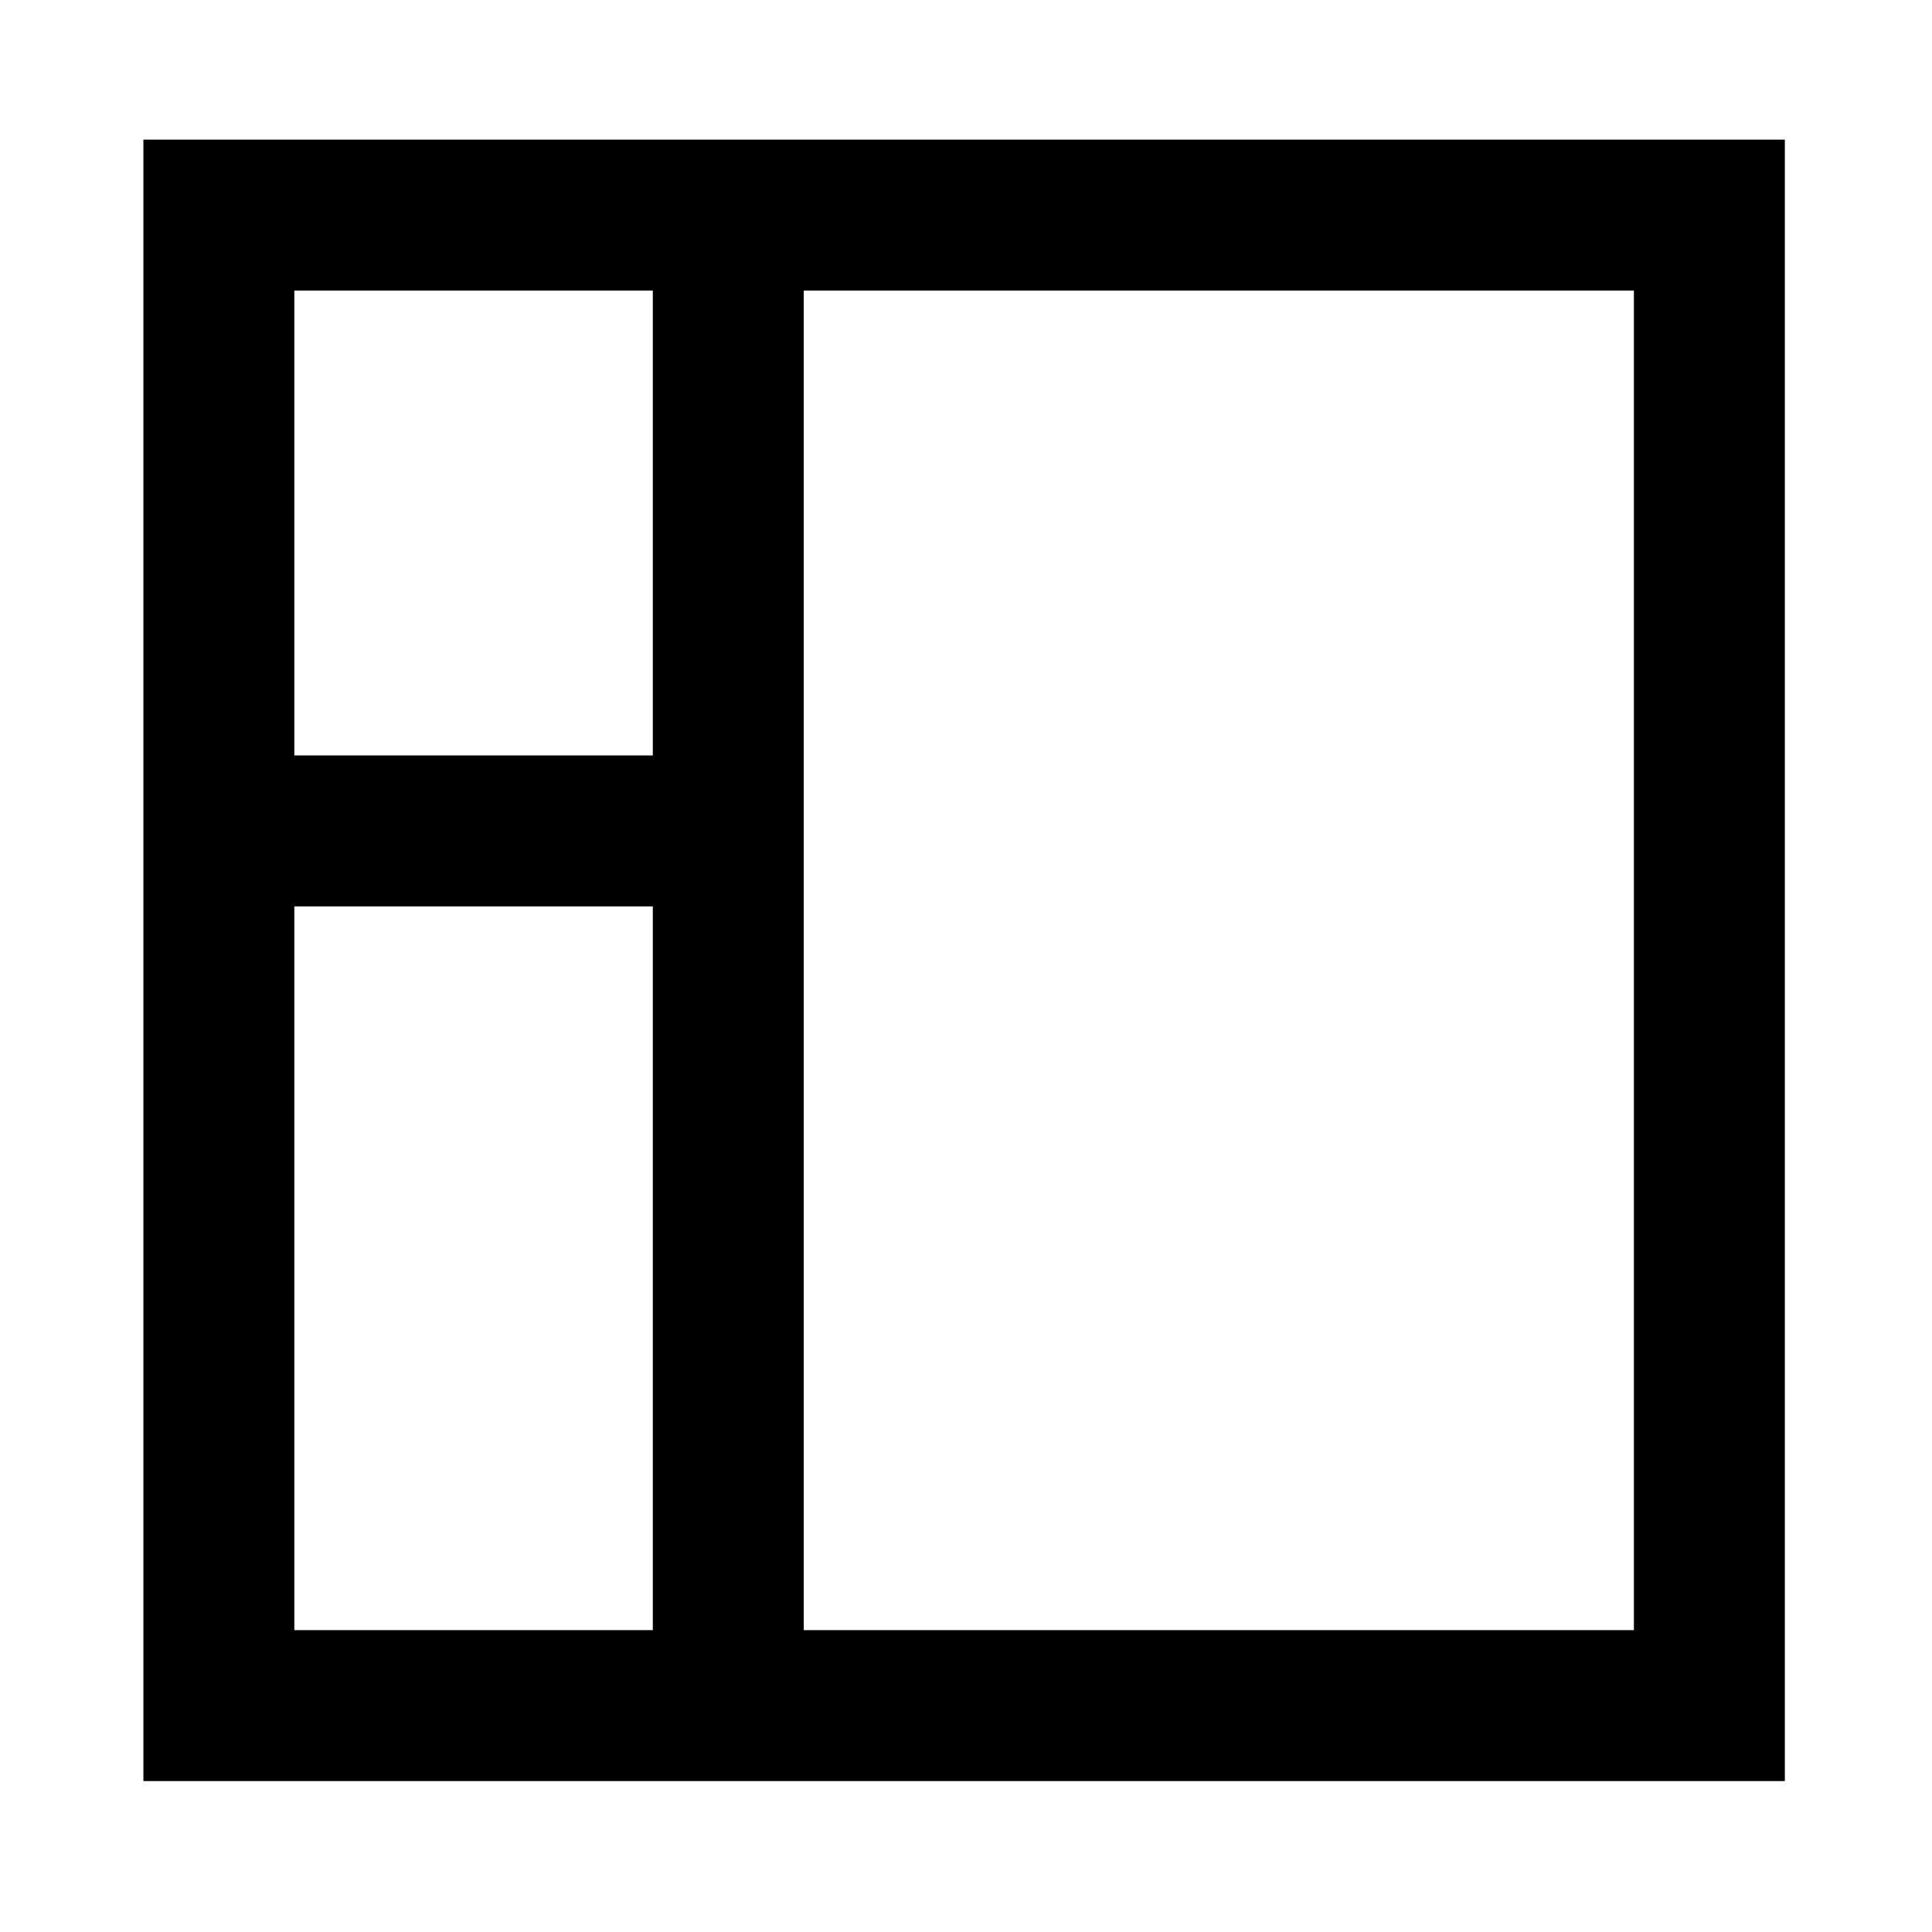
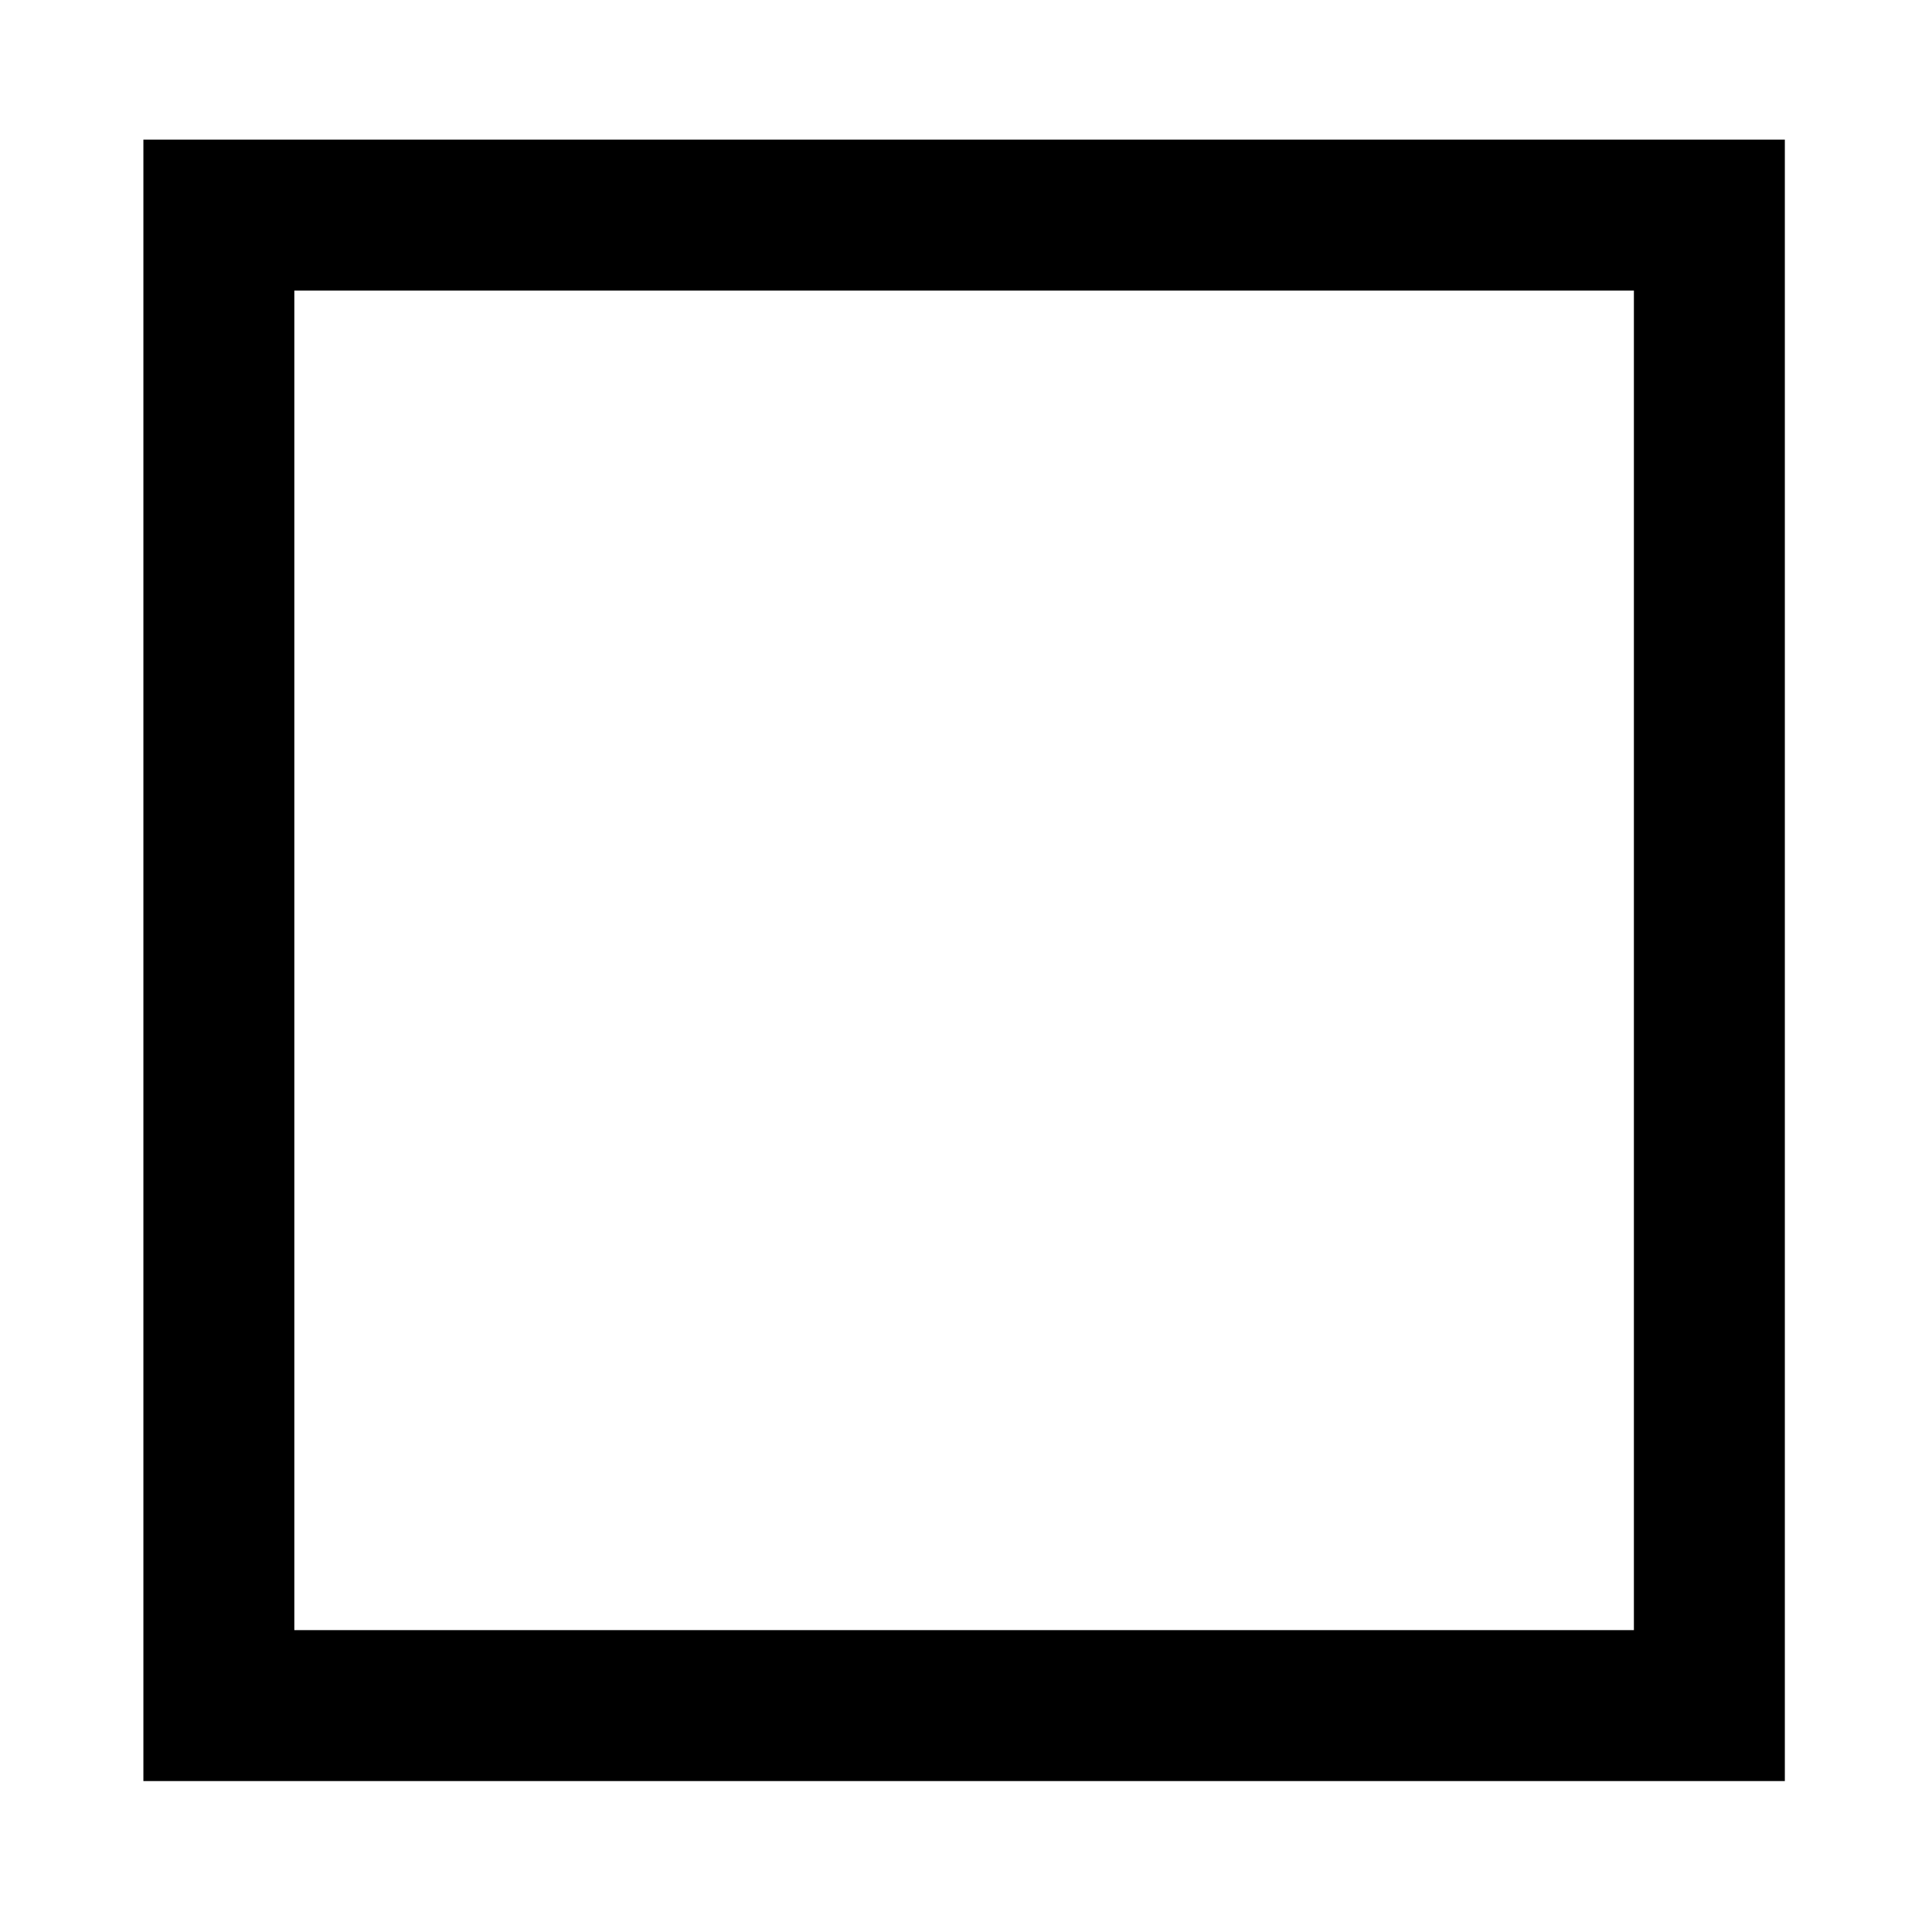
<svg xmlns="http://www.w3.org/2000/svg" width="512" height="512">
  <title>one_panel</title>
  <g>
    <title>Layer 1</title>
    <rect fill="none" stroke="#000000" stroke-width="40" x="58" y="57" width="395" height="395" id="svg_1" />
-     <line fill="none" stroke="#000000" stroke-width="40" stroke-dasharray="null" stroke-linejoin="null" stroke-linecap="null" x1="193" y1="61" x2="193" y2="455" id="svg_4" />
-     <line stroke="#000000" transform="rotate(-90 125.5,220.2) " id="svg_2" fill="none" stroke-width="40" stroke-dasharray="null" stroke-linejoin="null" stroke-linecap="null" x1="125.5" y1="169.7" x2="125.5" y2="270.7" />
  </g>
</svg>